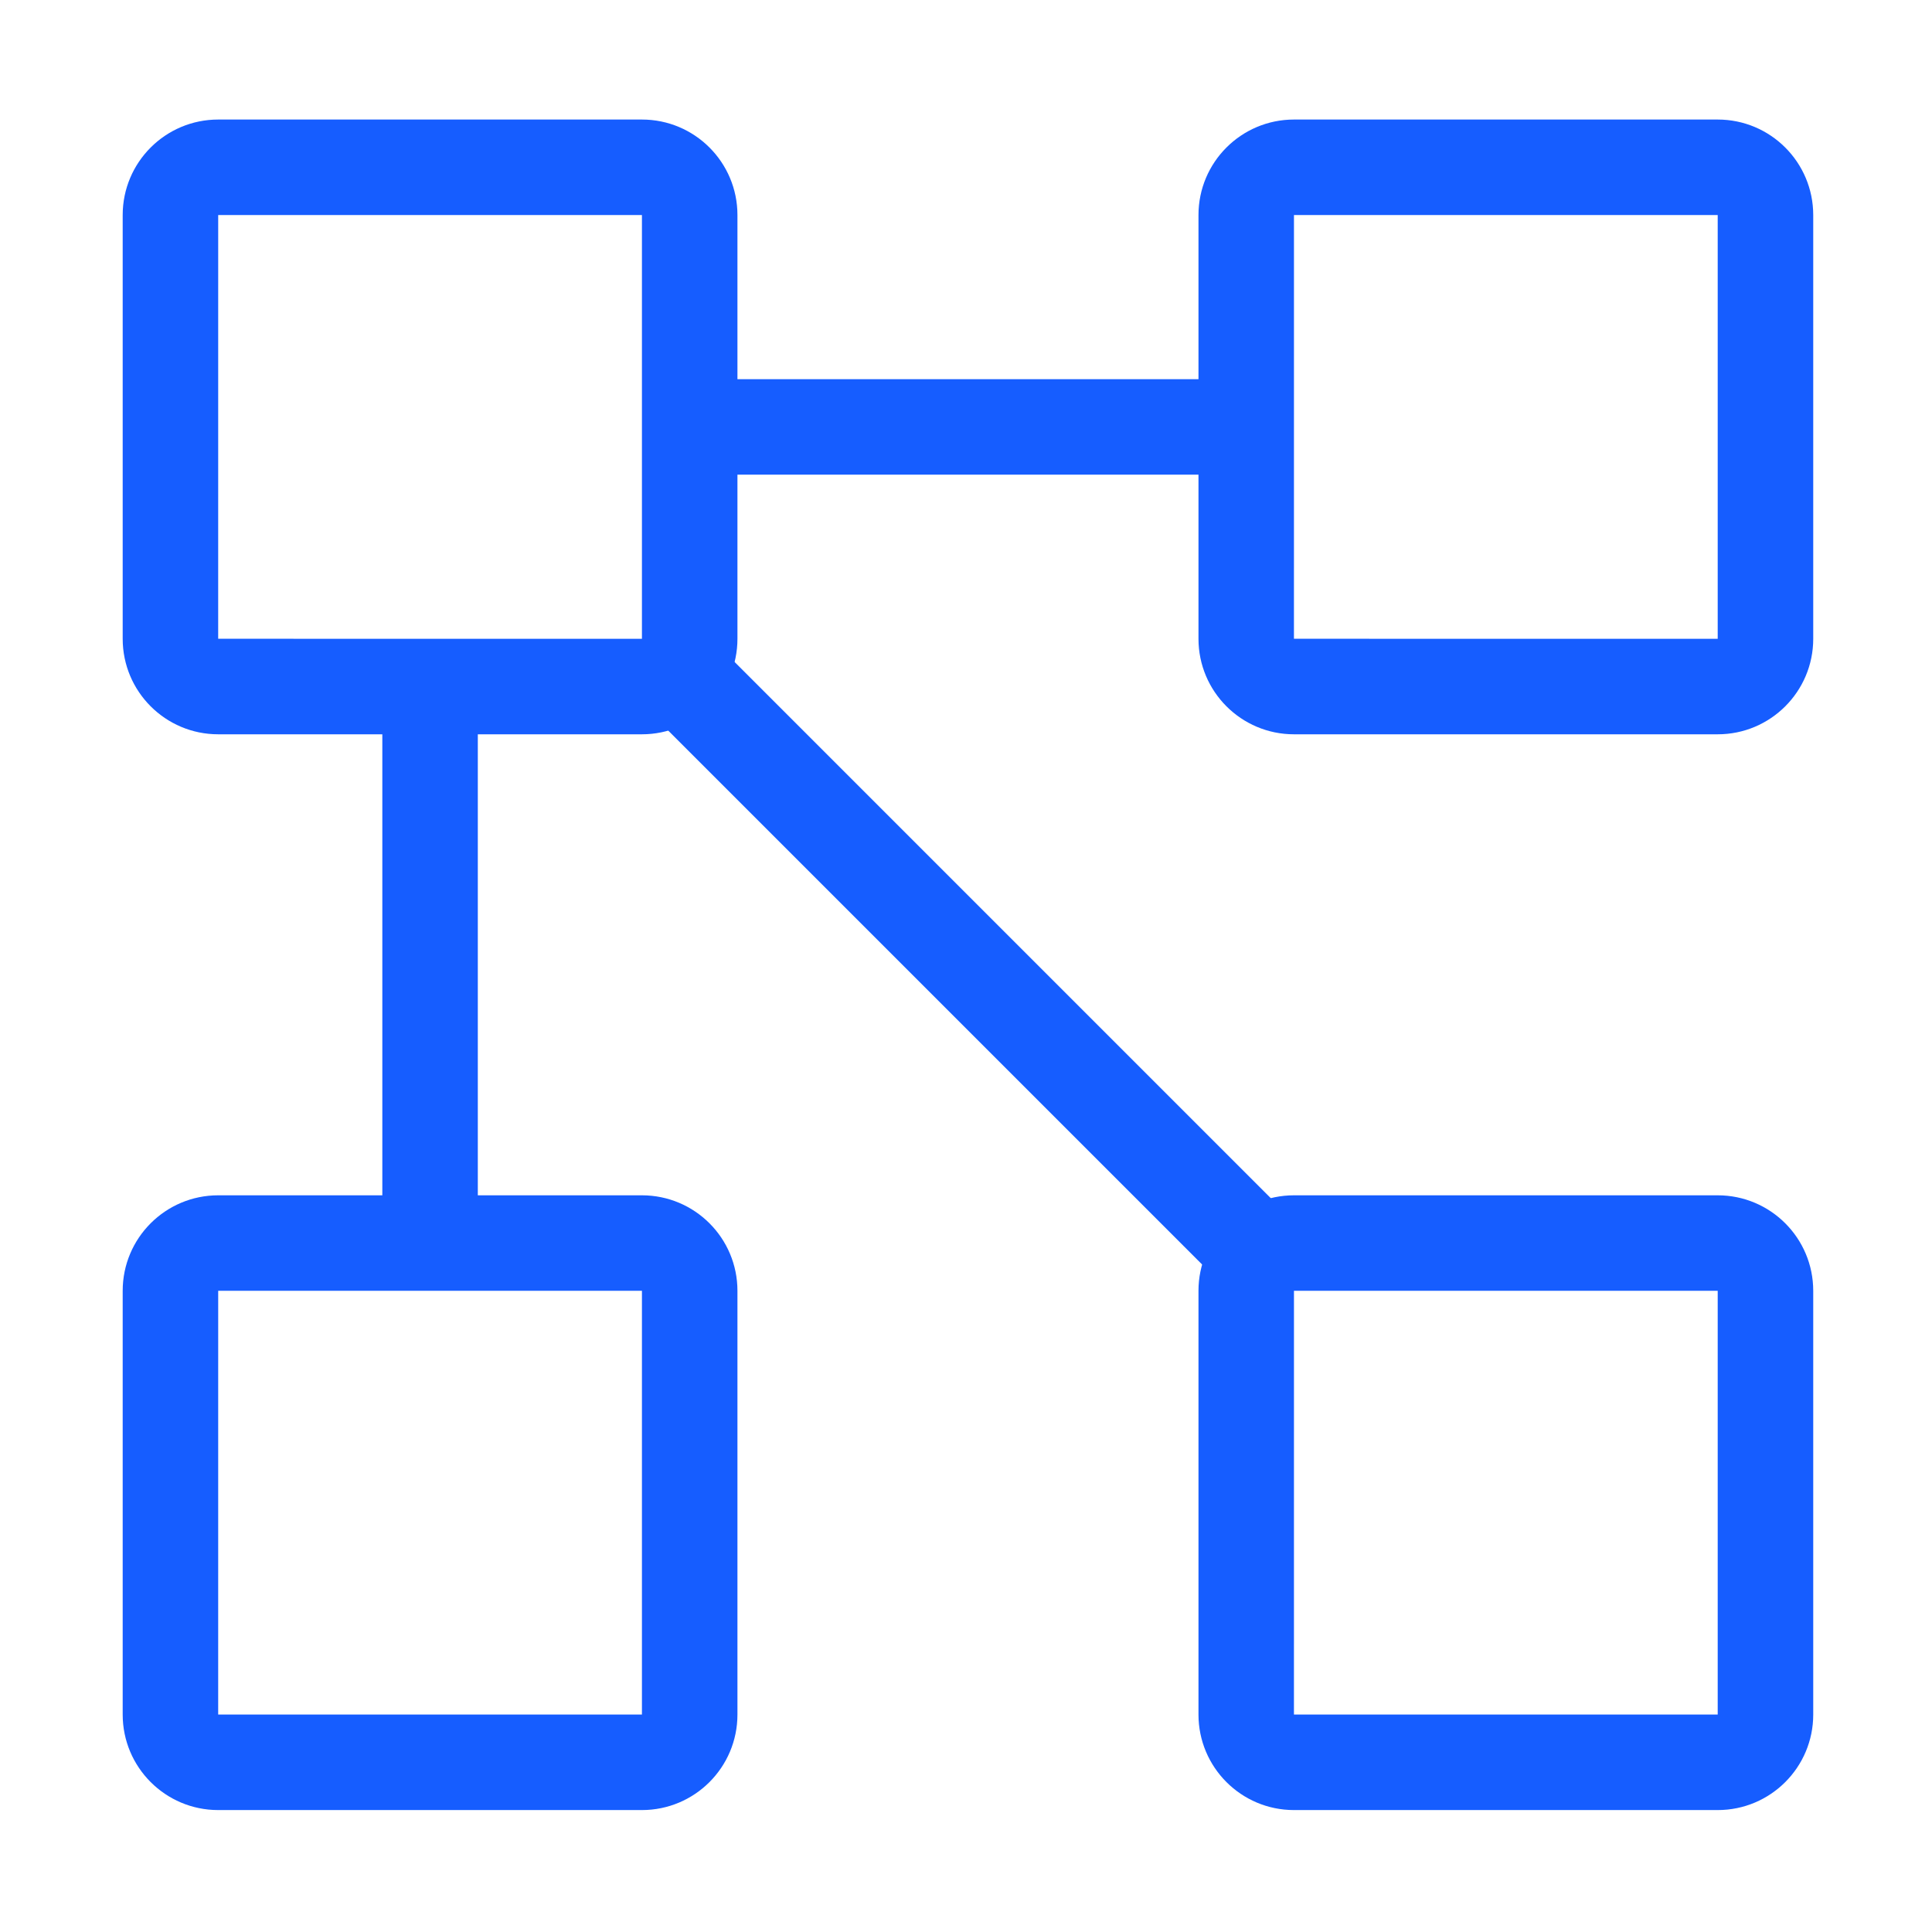
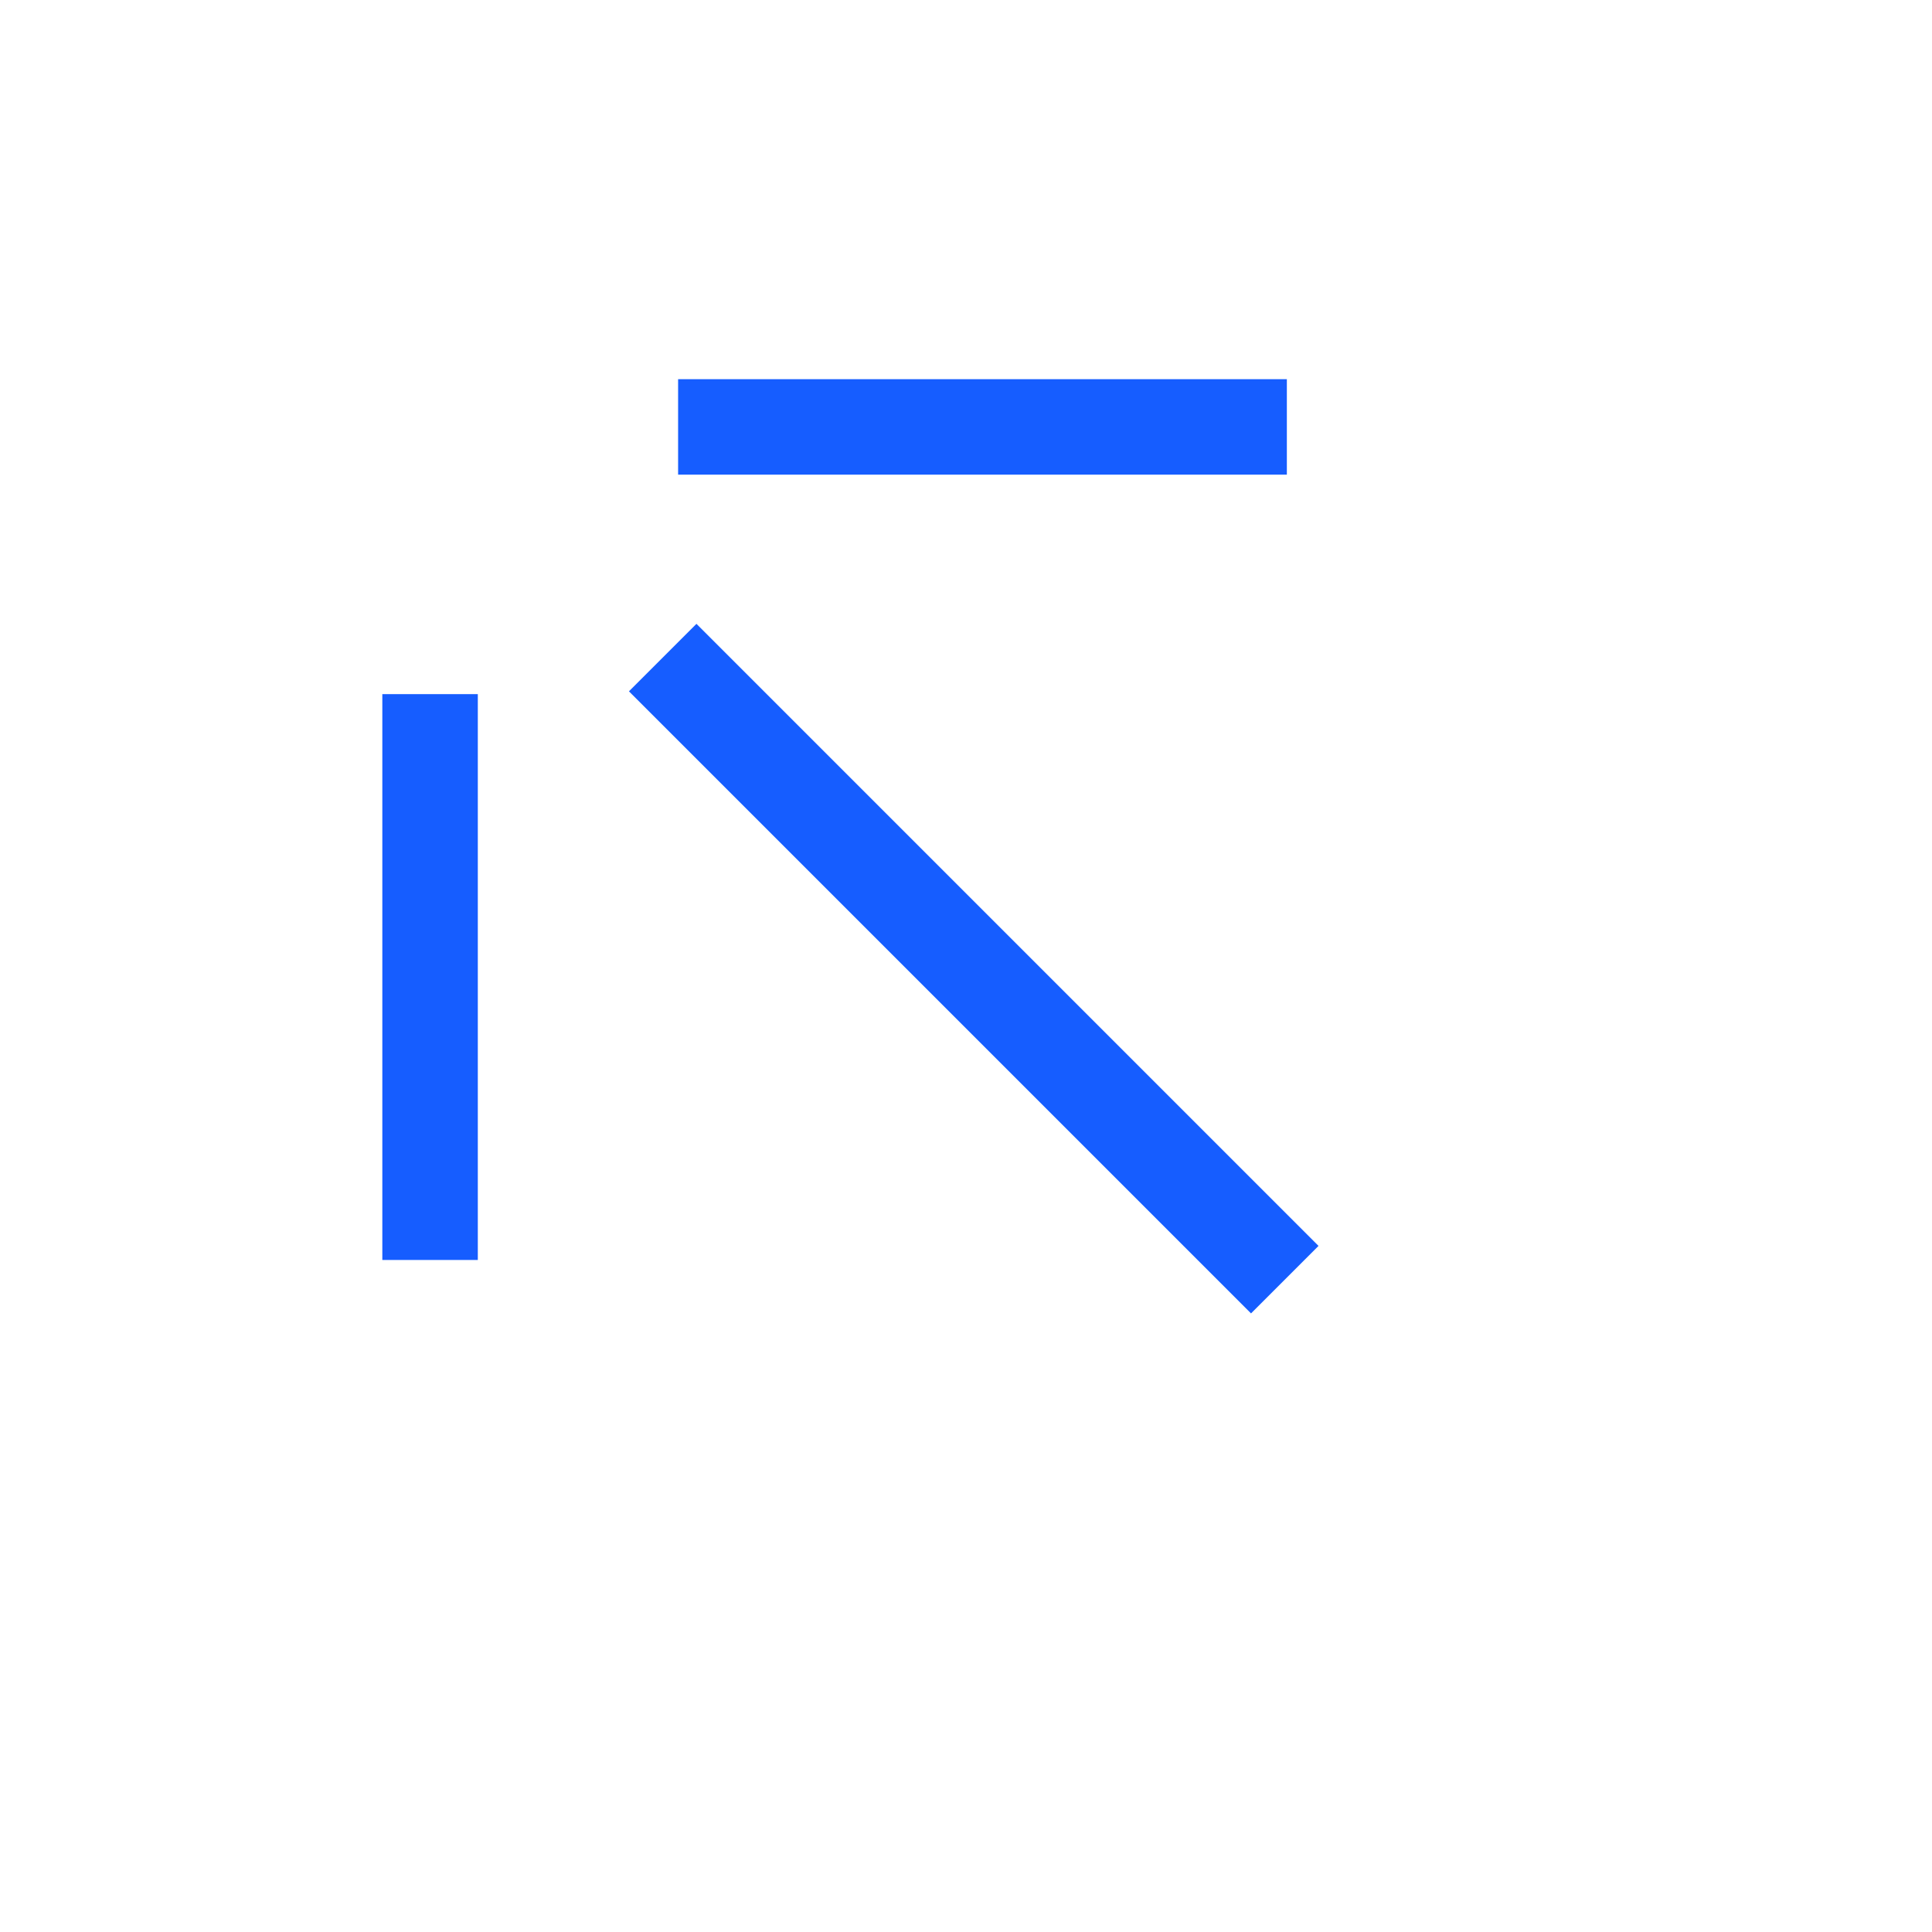
<svg xmlns="http://www.w3.org/2000/svg" t="1751516753813" class="icon" viewBox="0 0 1024 1024" version="1.1" p-id="7403" width="200" height="200">
-   <path d="M340.24 113.97v224.6l-224.6-0.01 0.01-224.59h224.59m0-50.61H115.65c-27.95 0-50.62 22.66-50.62 50.62v224.59c0 27.95 22.66 50.62 50.62 50.62h224.59c27.95 0 50.62-22.66 50.62-50.62V113.98c0-27.96-22.66-50.62-50.62-50.62zM910.42 113.97v224.6l-224.6-0.01 0.01-224.59h224.59m0-50.61H685.84c-27.96 0-50.62 22.66-50.62 50.62v224.59c0 27.95 22.66 50.62 50.62 50.62h224.59c27.95 0 50.62-22.66 50.62-50.62V113.98c-0.01-27.96-22.67-50.62-50.63-50.62zM340.24 684.15v224.6l-224.6-0.01 0.01-224.6h224.59m0-50.6H115.65c-27.95 0-50.62 22.66-50.62 50.62v224.59c0 27.95 22.66 50.62 50.62 50.62h224.59c27.95 0 50.62-22.66 50.62-50.62V684.16c0-27.96-22.66-50.62-50.62-50.62zM910.42 684.15v224.6l-224.6-0.01 0.01-224.6h224.59m0-50.6H685.84c-27.96 0-50.62 22.66-50.62 50.62v224.59c0 27.95 22.66 50.62 50.62 50.62h224.59c27.95 0 50.62-22.66 50.62-50.62V684.16c-0.01-27.96-22.67-50.62-50.63-50.62z" fill="#165dff" p-id="7404" />
  <path d="M202.64 367.89h50.61V667.8h-50.61zM359.41 200.97h322.65v50.61H359.41zM333.354 366.423l35.78-35.78L698.84 660.35l-35.78 35.78z" fill="#165dff" p-id="7405" />
</svg>